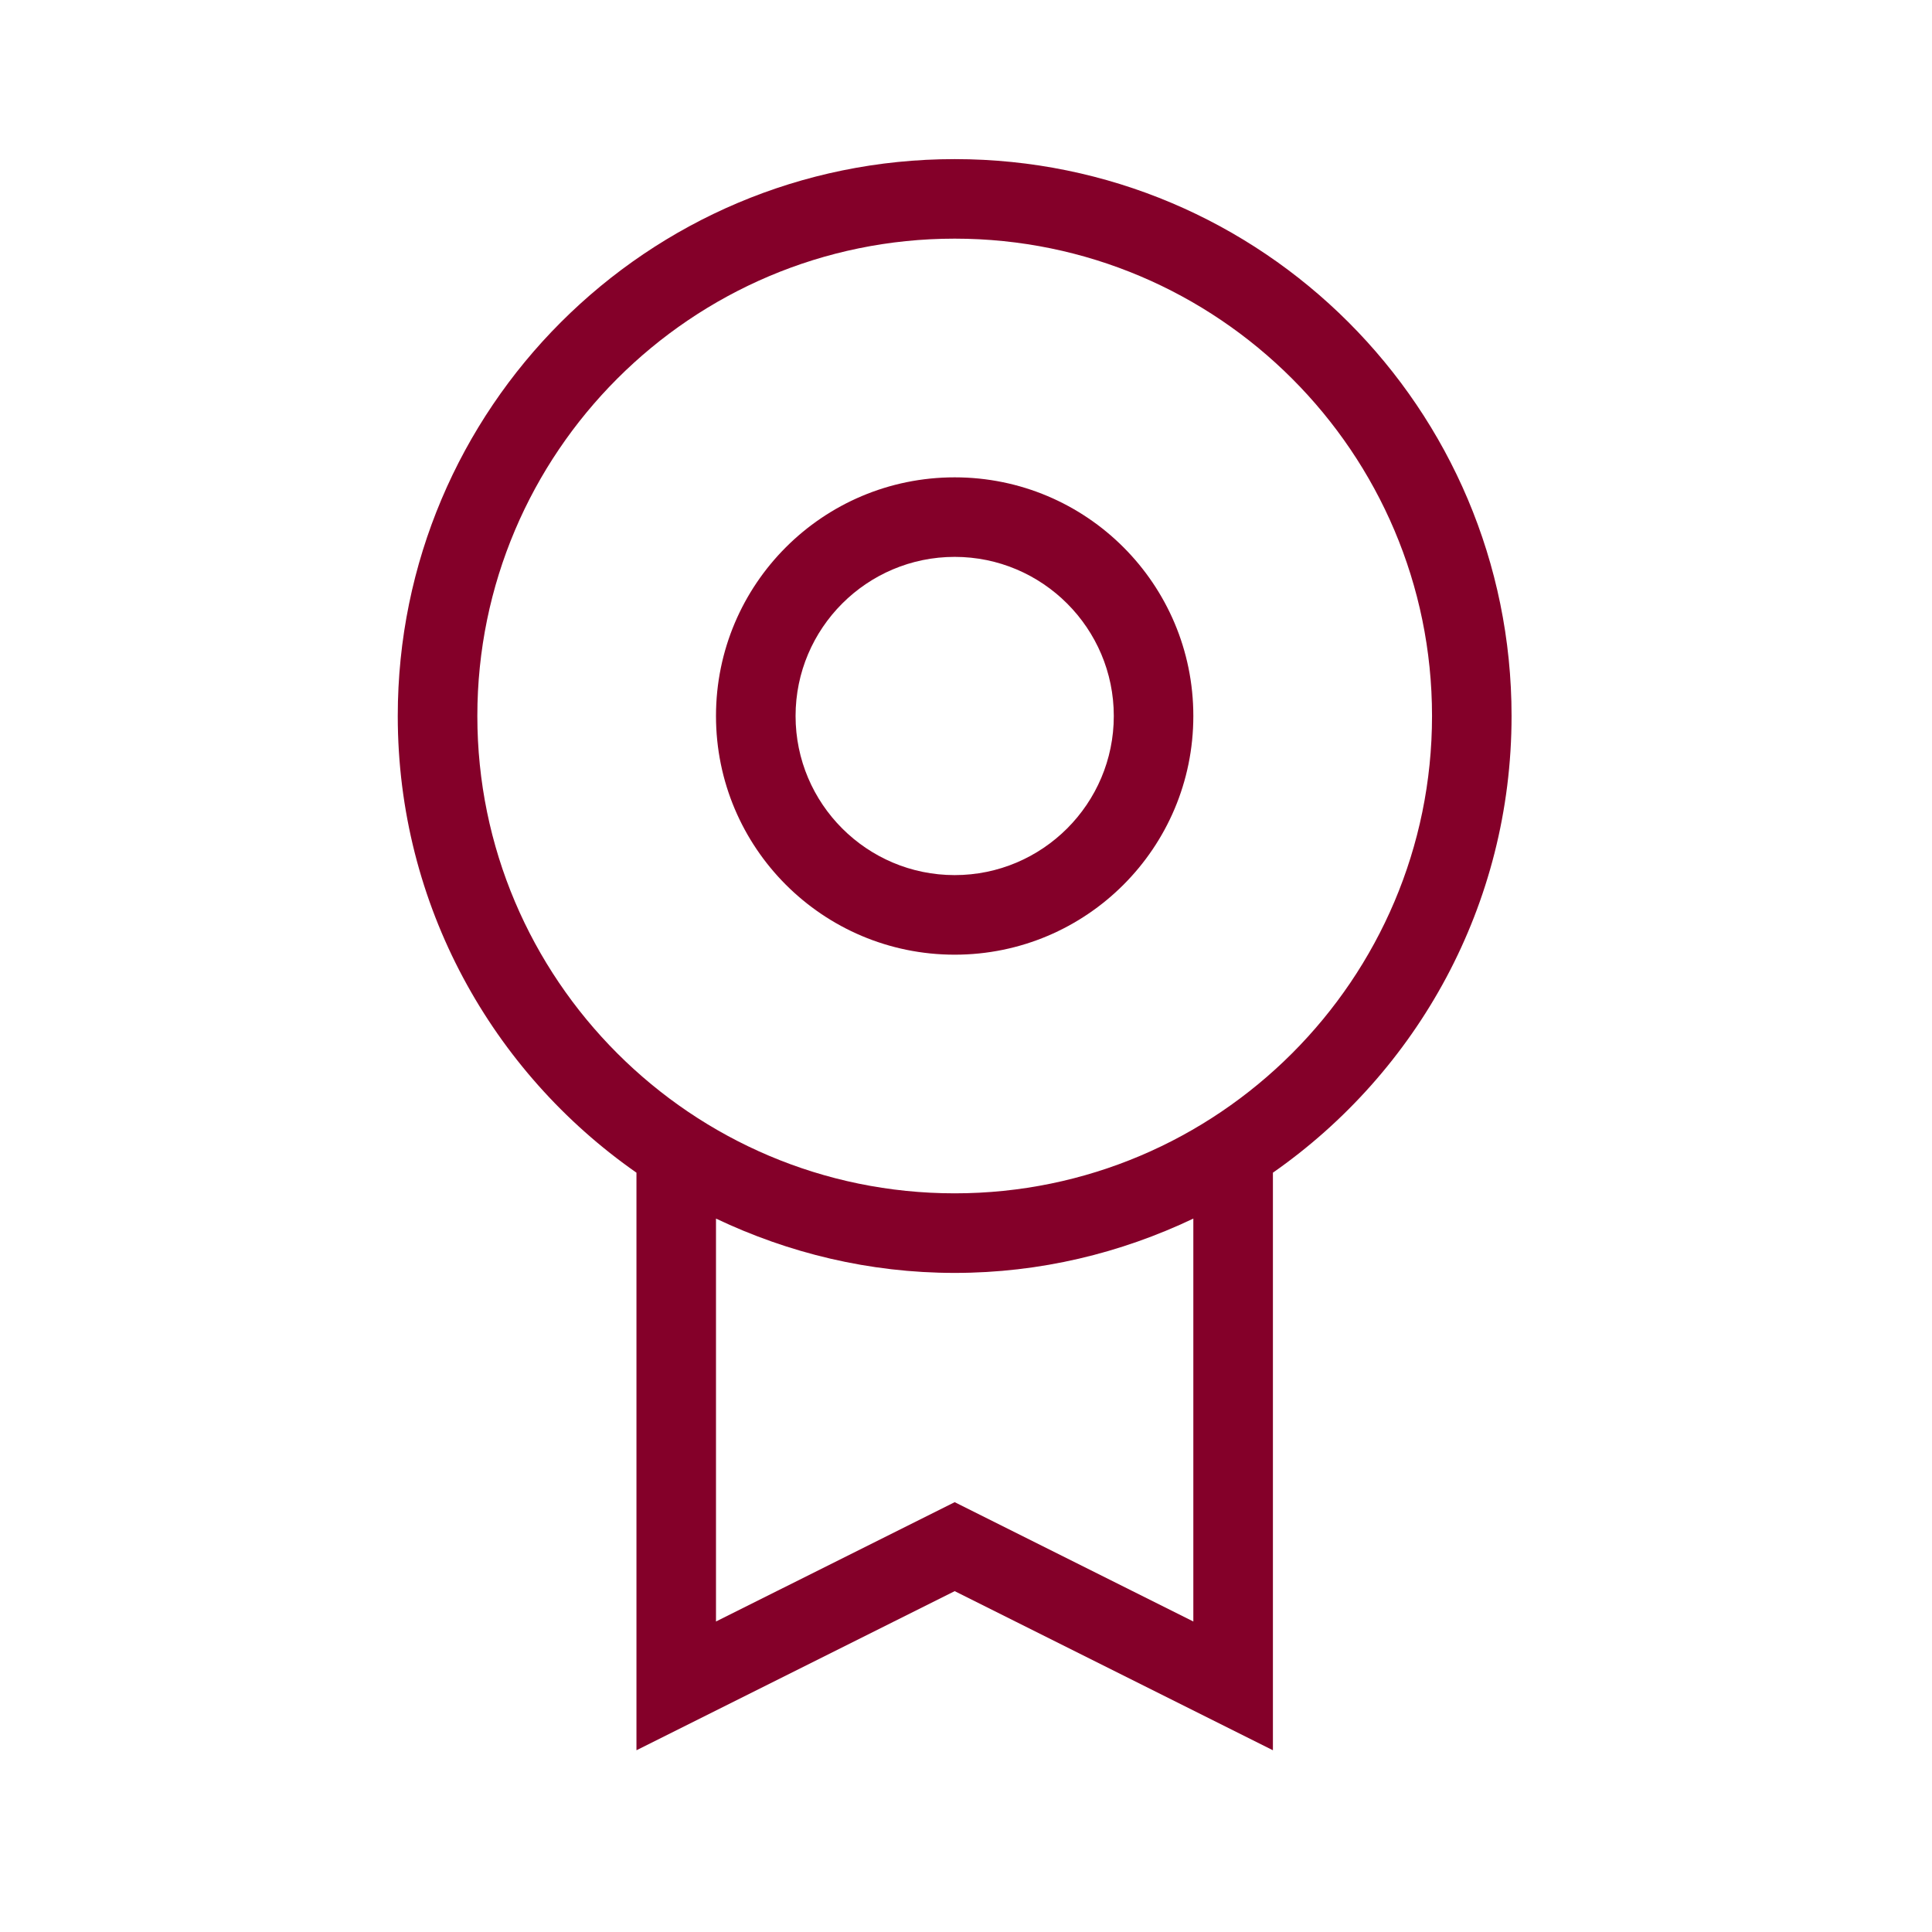
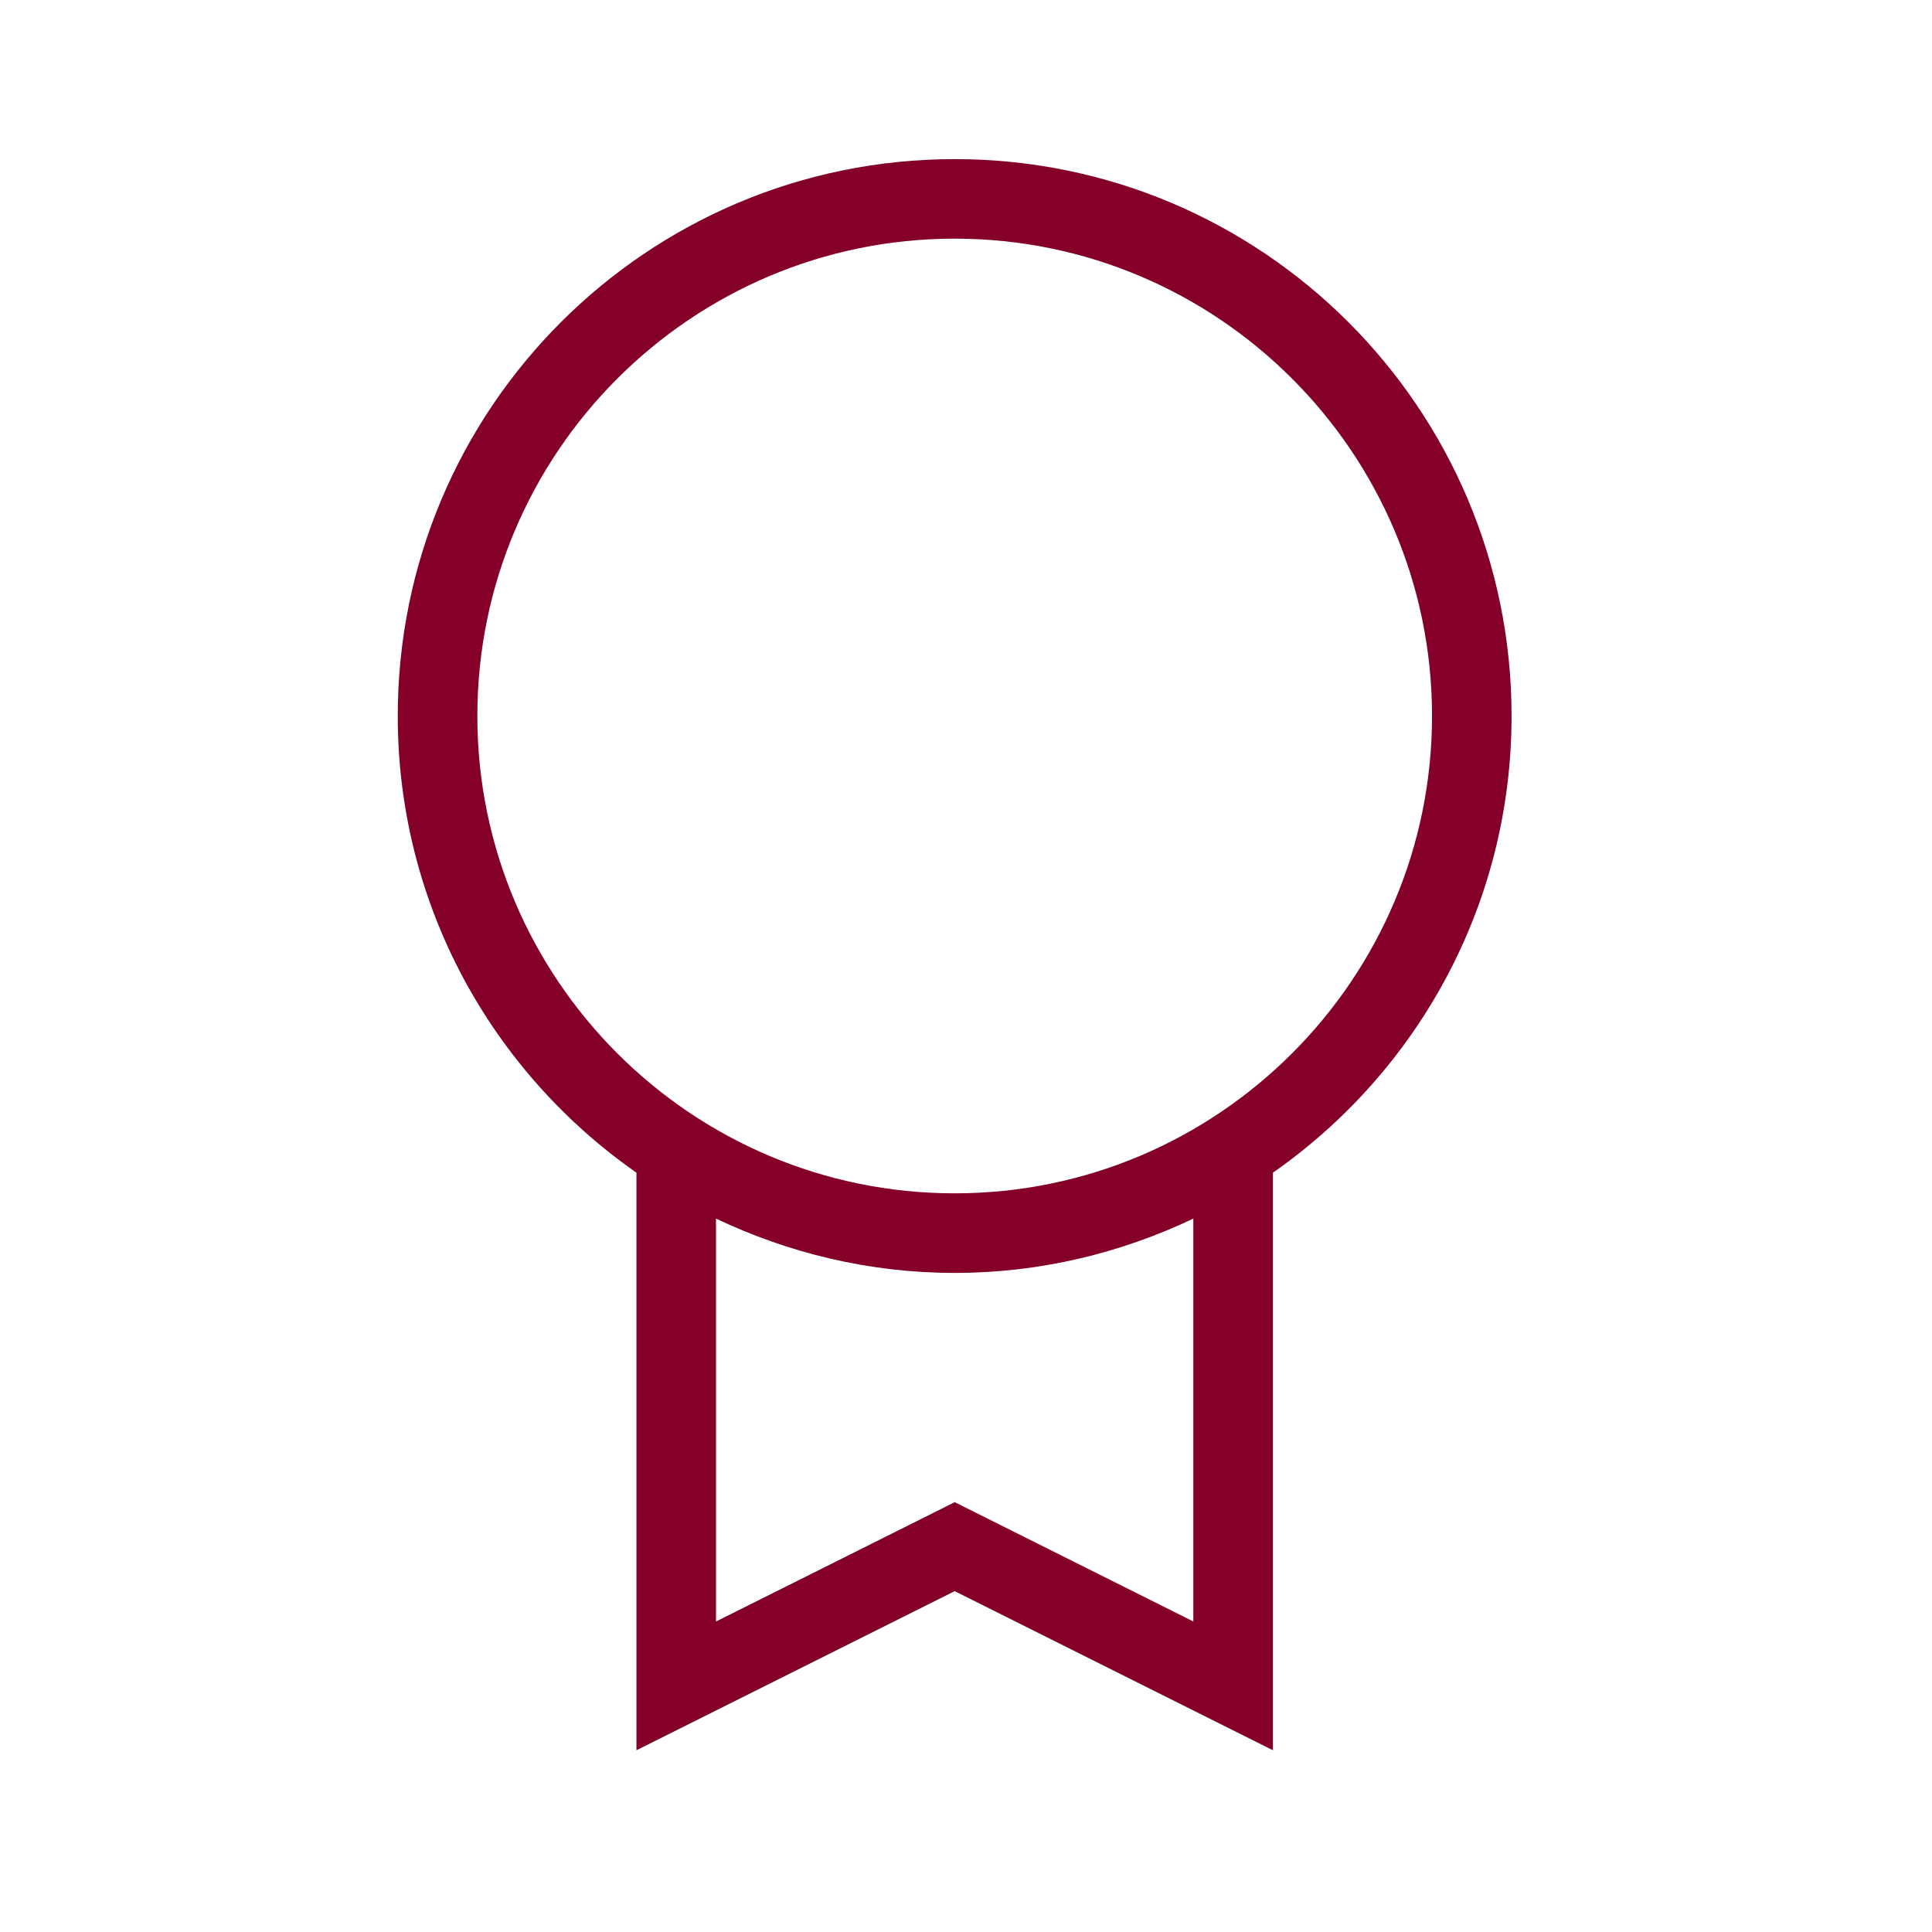
<svg xmlns="http://www.w3.org/2000/svg" width="42" height="42" viewBox="0 0 42 42" fill="none">
  <path d="M27.672 25.493C30.806 23.305 32.86 19.677 32.86 15.565C32.86 8.879 27.44 3.459 20.754 3.459C14.068 3.459 8.647 8.879 8.647 15.565C8.647 19.677 10.702 23.305 13.836 25.493V38.049L20.754 34.59L27.672 38.049V25.493ZM20.754 5.188C26.476 5.188 31.131 9.843 31.131 15.565C31.131 21.287 26.476 25.942 20.754 25.942C15.032 25.942 10.377 21.287 10.377 15.565C10.377 9.843 15.032 5.188 20.754 5.188ZM20.754 32.656L15.565 35.25V26.491C17.14 27.24 18.895 27.672 20.754 27.672C22.613 27.672 24.368 27.24 25.942 26.491V35.25L20.754 32.656Z" fill="#840029" />
-   <path d="M20.754 20.754C23.62 20.754 25.942 18.431 25.942 15.565C25.942 12.7 23.62 10.377 20.754 10.377C17.888 10.377 15.565 12.7 15.565 15.565C15.565 18.431 17.888 20.754 20.754 20.754ZM20.754 12.106C22.661 12.106 24.213 13.658 24.213 15.565C24.213 17.473 22.661 19.024 20.754 19.024C18.846 19.024 17.295 17.473 17.295 15.565C17.295 13.658 18.846 12.106 20.754 12.106Z" fill="#840029" />
</svg>